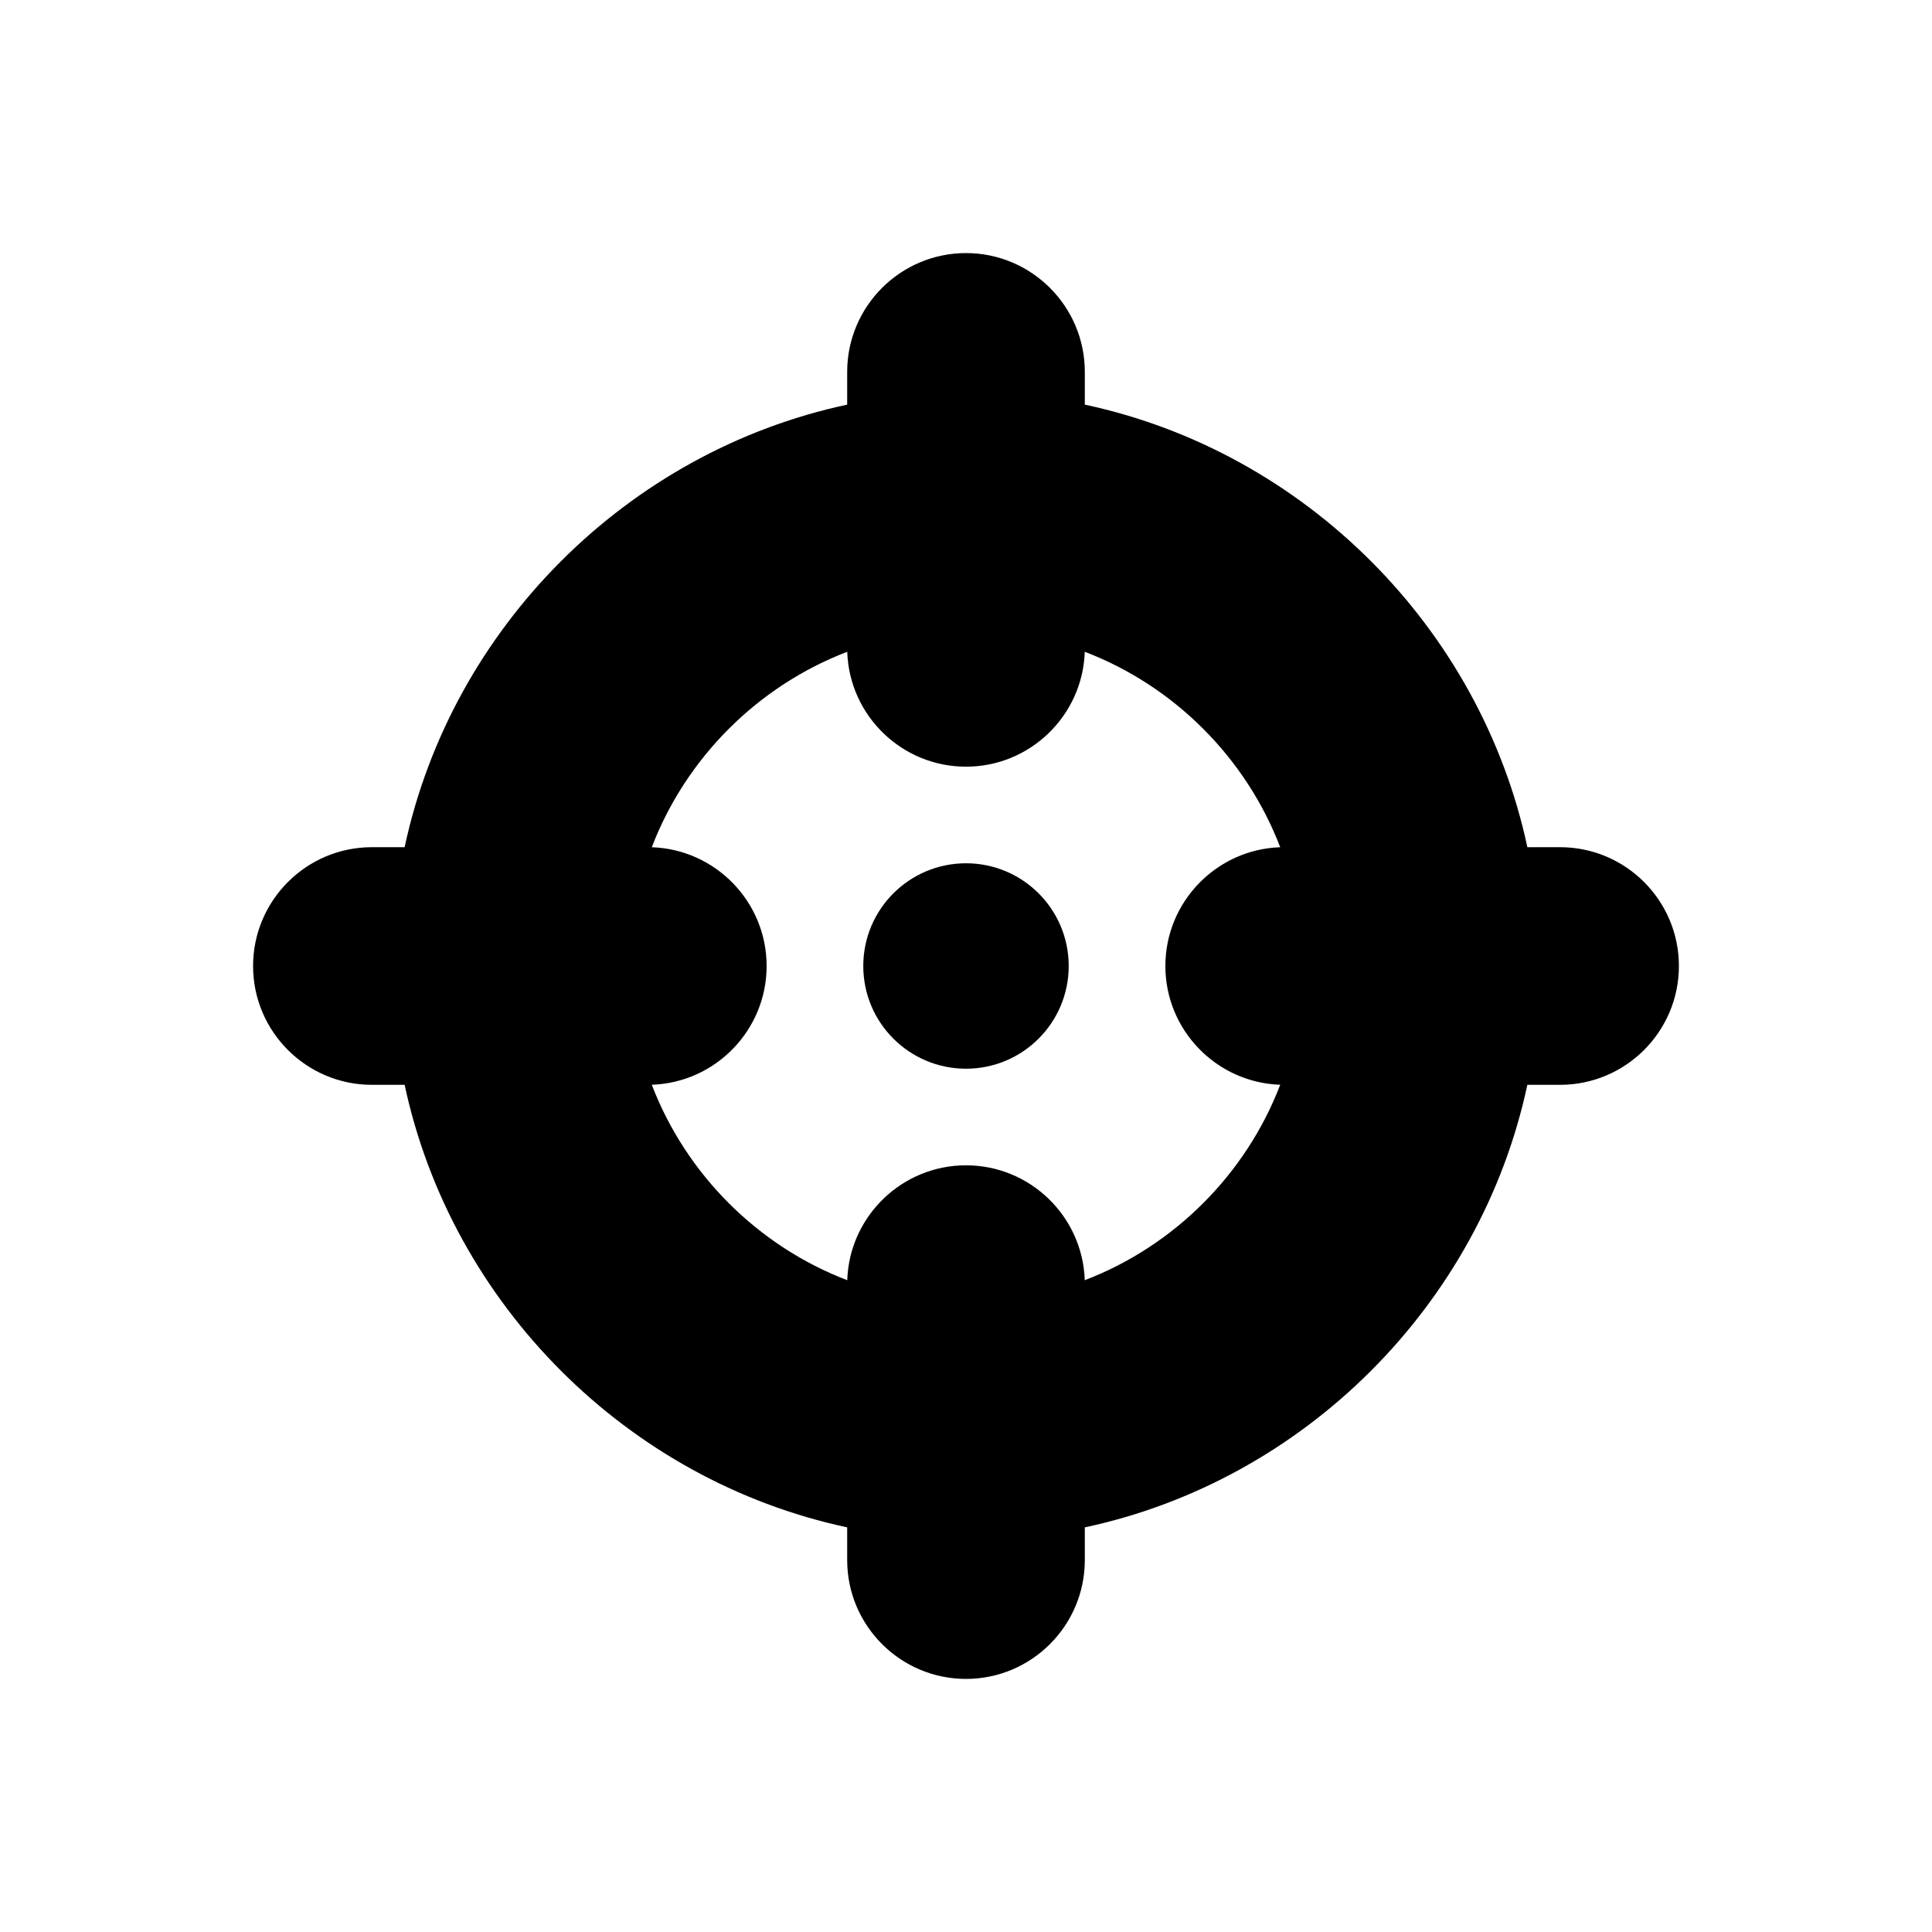
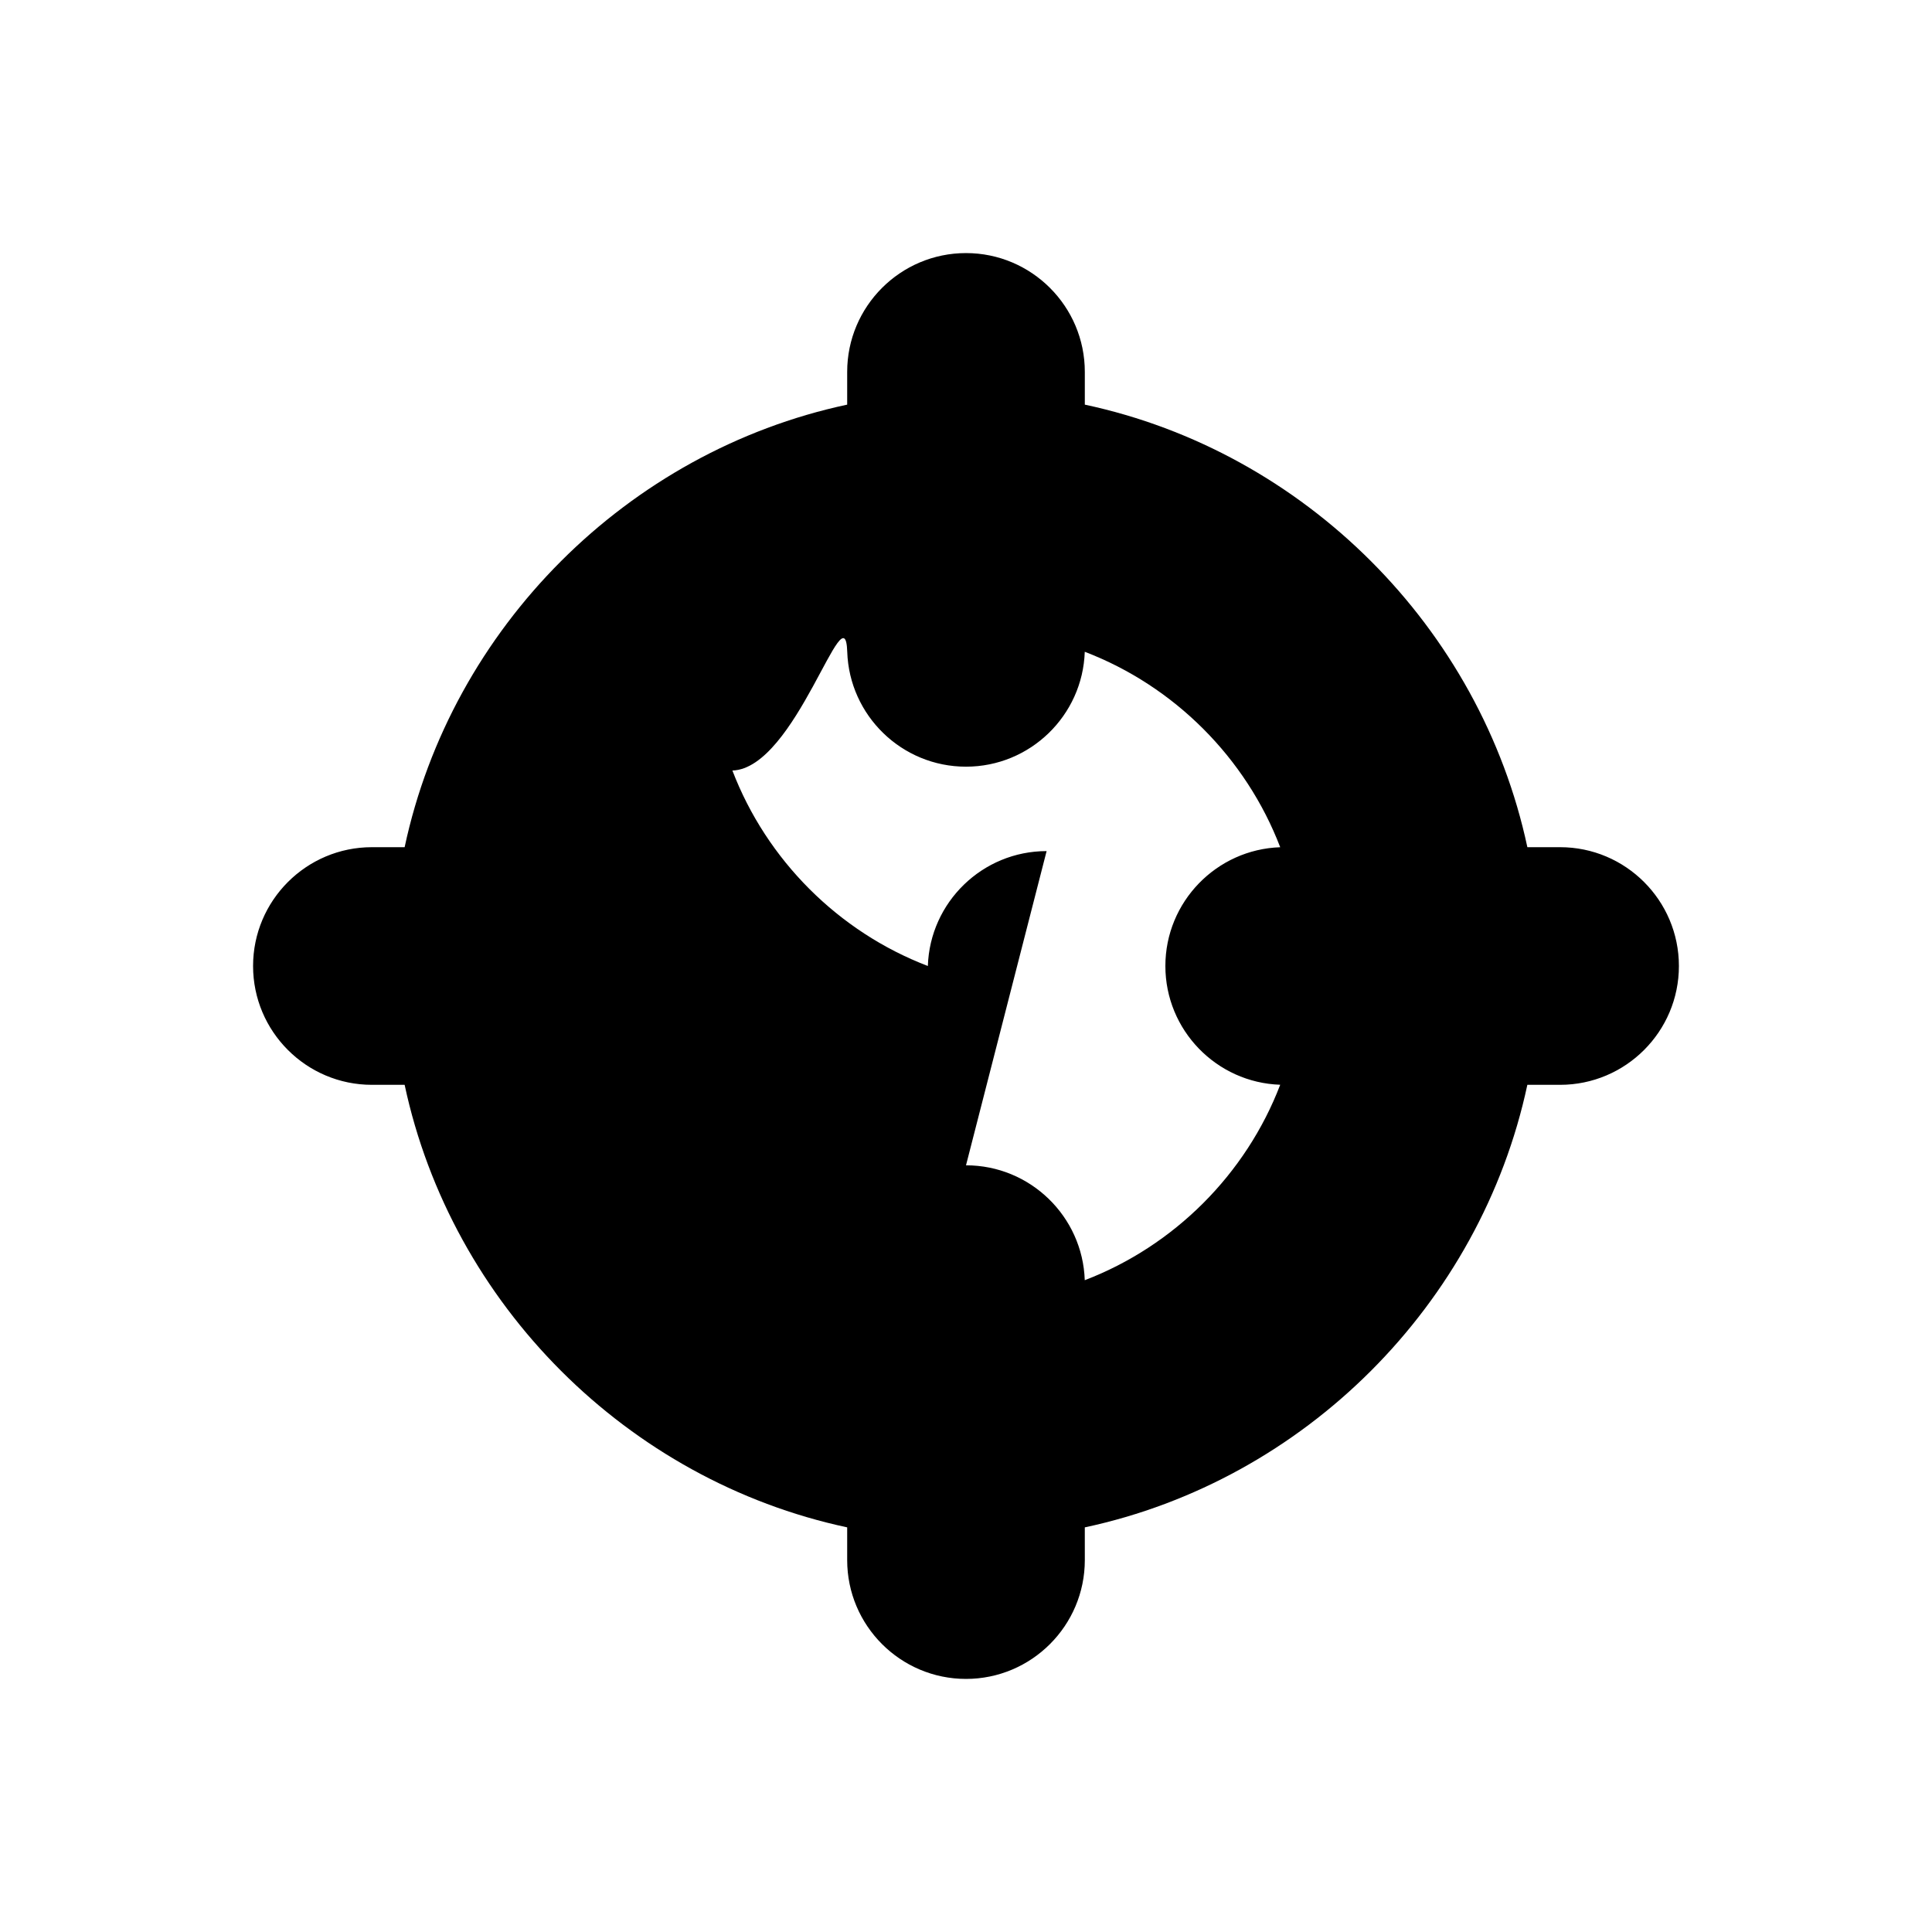
<svg xmlns="http://www.w3.org/2000/svg" fill="#000000" width="800px" height="800px" version="1.1" viewBox="144 144 512 512">
  <g>
-     <path d="m400 588.93c-17.367 0-31.488-14.121-31.488-31.488v-8.676c-58.238-12.438-104.84-59.039-117.28-117.28l-8.676 0.004c-17.367 0-31.488-14.121-31.488-31.488s14.121-31.488 31.488-31.488h8.676c12.438-58.238 59.039-104.84 117.28-117.28v-8.676c0-17.367 14.121-31.488 31.488-31.488s31.488 14.121 31.488 31.488v8.676c58.238 12.438 104.84 59.039 117.28 117.28h8.672c17.367 0 31.488 14.121 31.488 31.488s-14.121 31.488-31.488 31.488h-8.676c-12.438 58.238-59.039 104.84-117.28 117.28l0.004 8.672c0 17.367-14.125 31.488-31.488 31.488zm0-136.11c17.02 0 30.922 13.555 31.473 30.449 23.695-9.07 42.73-28.102 51.797-51.797-16.879-0.566-30.434-14.469-30.434-31.473s13.555-30.906 30.434-31.473c-9.07-23.695-28.086-42.73-51.797-51.797-0.551 16.879-14.453 30.449-31.473 30.449s-30.922-13.555-31.473-30.449c-23.695 9.07-42.73 28.102-51.797 51.797 16.879 0.566 30.434 14.469 30.434 31.473s-13.555 30.906-30.434 31.473c9.07 23.695 28.086 42.73 51.797 51.797 0.551-16.879 14.453-30.449 31.473-30.449z" />
-     <path d="m427.22 400c0 15.031-12.188 27.219-27.219 27.219-15.035 0-27.223-12.188-27.223-27.219 0-15.035 12.188-27.223 27.223-27.223 15.031 0 27.219 12.188 27.219 27.223" />
+     <path d="m400 588.93c-17.367 0-31.488-14.121-31.488-31.488v-8.676c-58.238-12.438-104.84-59.039-117.28-117.28l-8.676 0.004c-17.367 0-31.488-14.121-31.488-31.488s14.121-31.488 31.488-31.488h8.676c12.438-58.238 59.039-104.84 117.28-117.28v-8.676c0-17.367 14.121-31.488 31.488-31.488s31.488 14.121 31.488 31.488v8.676c58.238 12.438 104.84 59.039 117.28 117.28h8.672c17.367 0 31.488 14.121 31.488 31.488s-14.121 31.488-31.488 31.488h-8.676c-12.438 58.238-59.039 104.84-117.28 117.28l0.004 8.672c0 17.367-14.125 31.488-31.488 31.488zm0-136.11c17.02 0 30.922 13.555 31.473 30.449 23.695-9.07 42.73-28.102 51.797-51.797-16.879-0.566-30.434-14.469-30.434-31.473s13.555-30.906 30.434-31.473c-9.07-23.695-28.086-42.73-51.797-51.797-0.551 16.879-14.453 30.449-31.473 30.449s-30.922-13.555-31.473-30.449s-13.555 30.906-30.434 31.473c9.07 23.695 28.086 42.73 51.797 51.797 0.551-16.879 14.453-30.449 31.473-30.449z" />
  </g>
</svg>